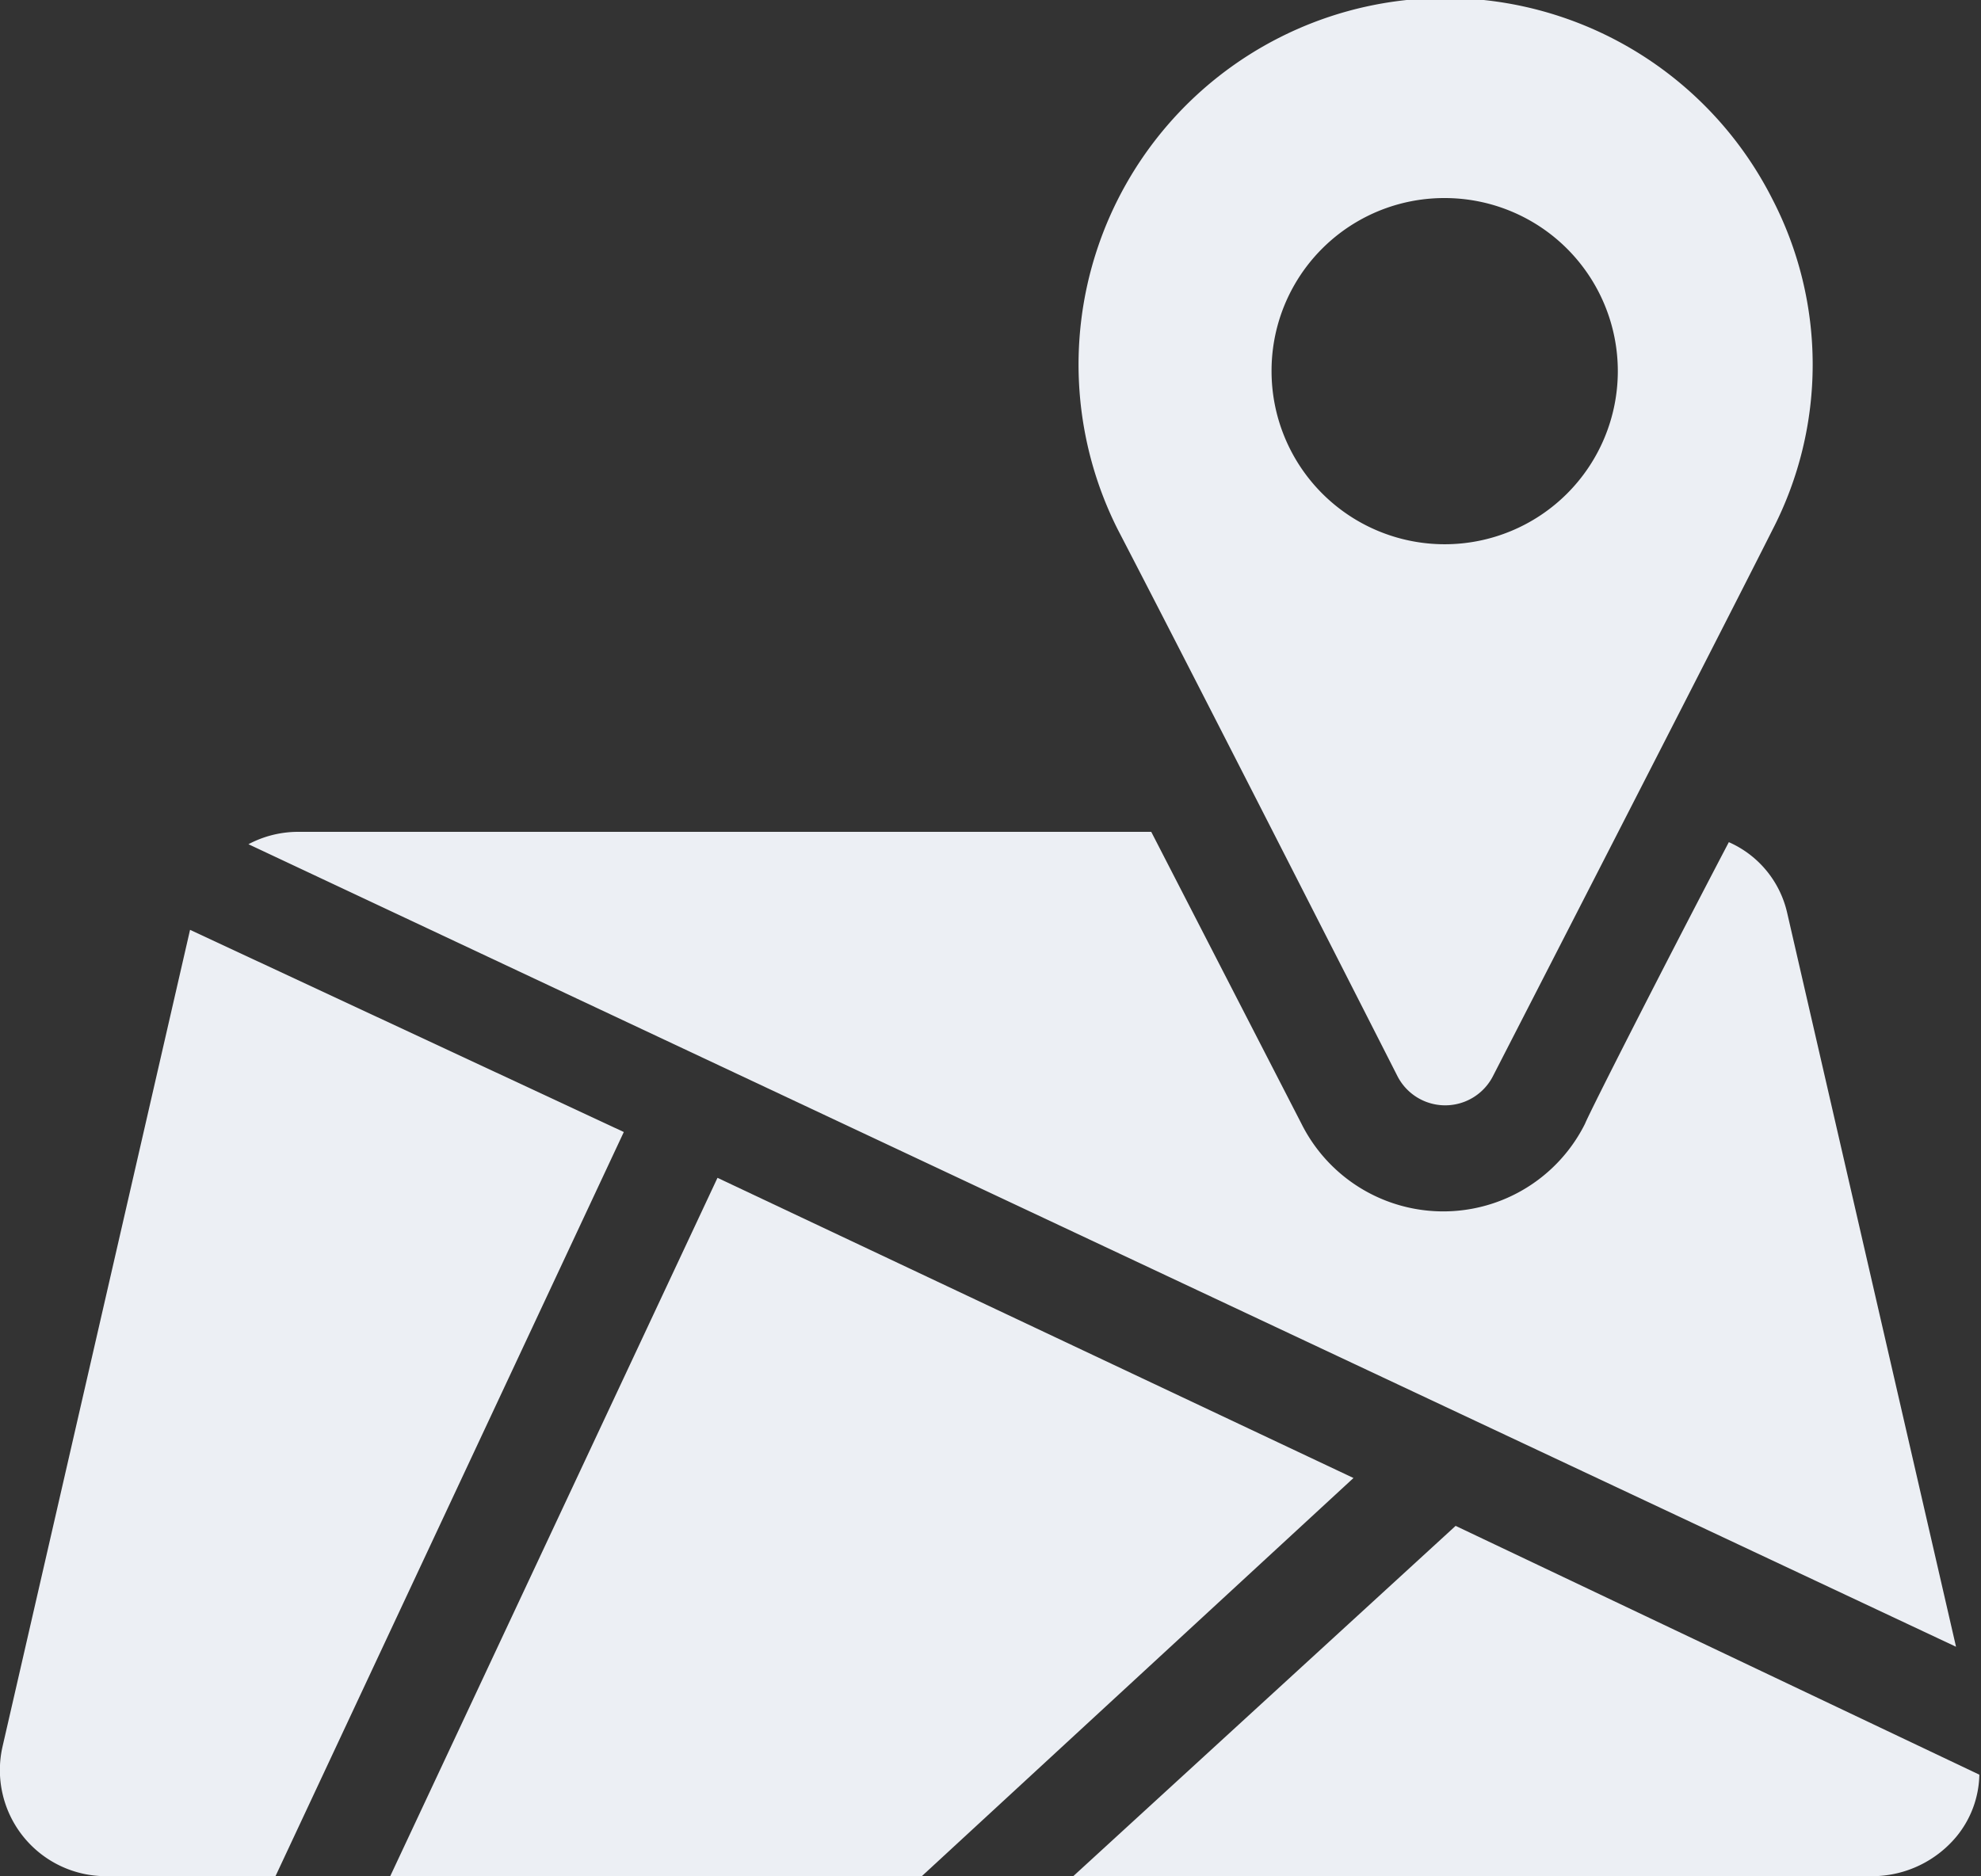
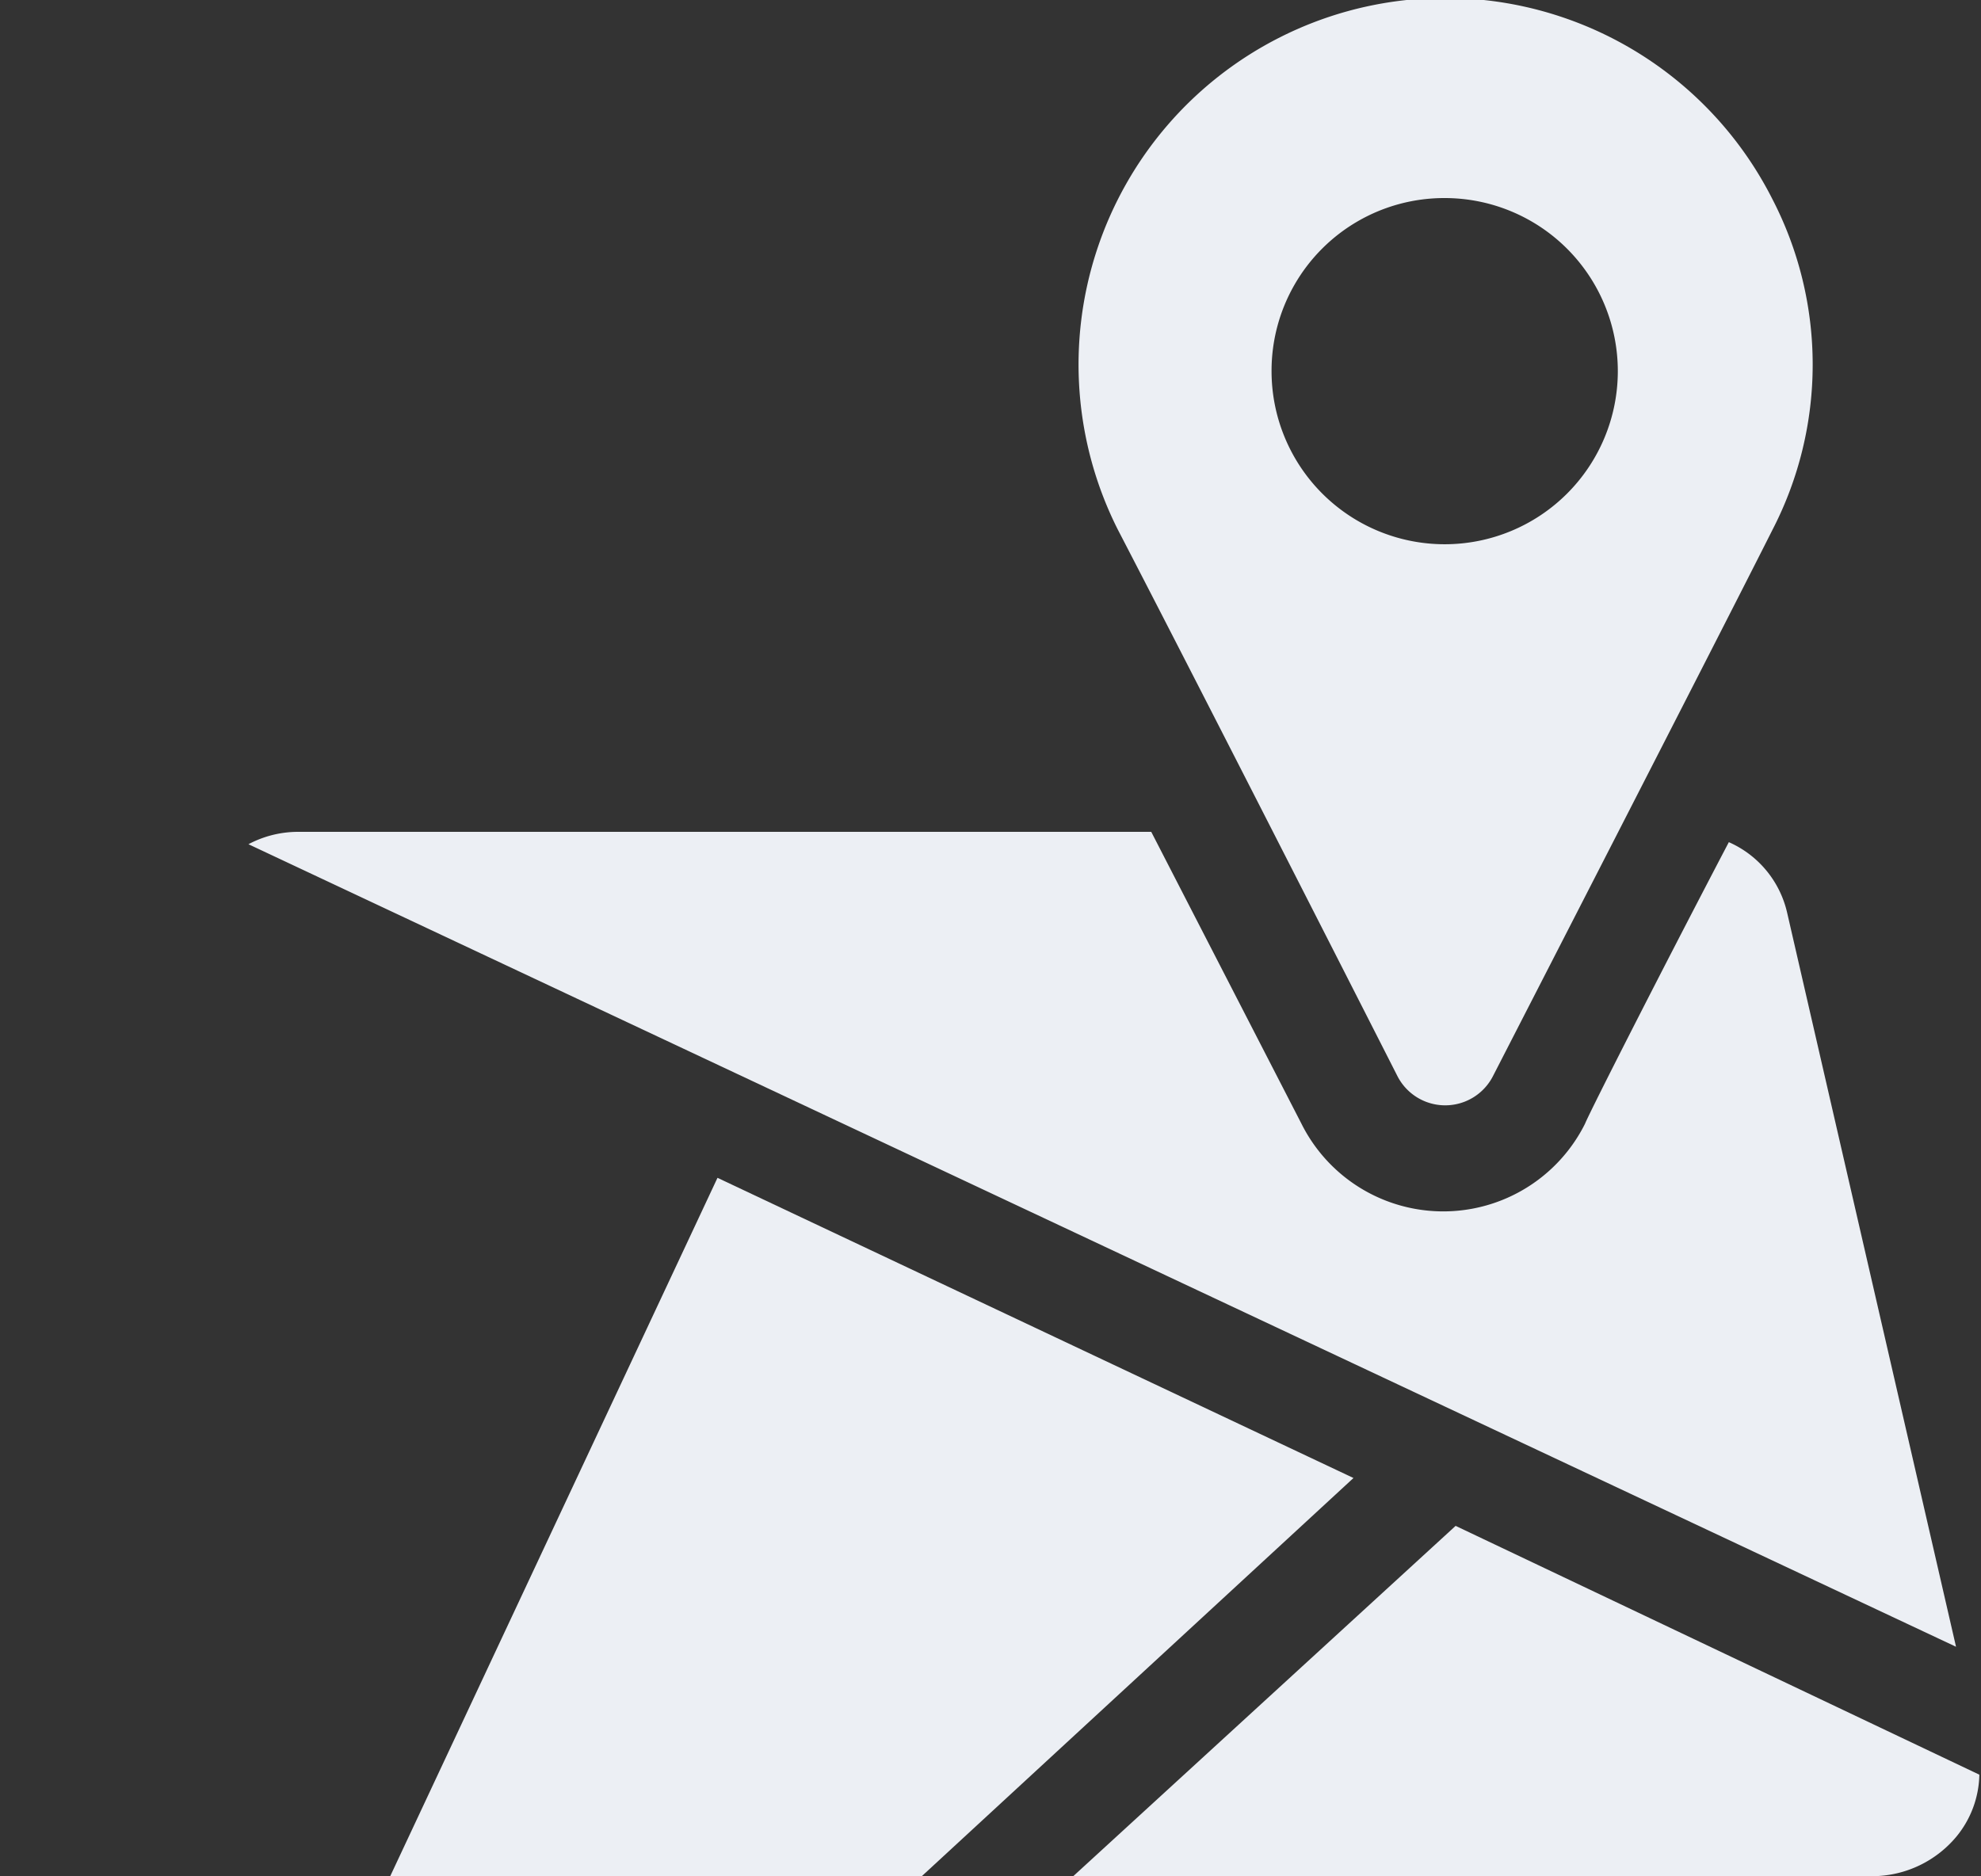
<svg xmlns="http://www.w3.org/2000/svg" width="96" height="90.94" viewBox="0 0 96 90.94">
  <rect x="0" y="0" width="96" height="90.94" fill="#333333" stroke="none" />
  <title>icono-ubicacion</title>
  <path d="M88.6,48.79a4.94,4.94,0,0,0-2.83-3.44C82.33,51.92,79,58.49,78.8,59a7.68,7.68,0,0,1-13.74,0L57.78,44.85H16.45a5.13,5.13,0,0,0-2.42.6l82.75,38.9Z" transform="translate(-1.99 -4.53)" fill="#eceff4" />
-   <path d="M11.2,49.6,2.11,89.2a5.14,5.14,0,0,0,5.05,6.27h8.18L32.22,59.4Z" transform="translate(-1.99 -4.53)" fill="#eceff4" />
  <polygon points="34.77 57.09 18.91 90.94 44.67 90.94 65.59 71.64 34.77 57.09" fill="#eceff4" />
  <path d="M72.53,78.49,54,95.47h38.8a5.33,5.33,0,0,0,4-1.92,4.86,4.86,0,0,0,1.11-3Z" transform="translate(-1.99 -4.53)" fill="#eceff4" />
  <path d="M69.7,56.67a2.6,2.6,0,0,0,4.65,0s11-21.42,13.54-26.47a17.44,17.44,0,0,0,0-16,17.76,17.76,0,0,0-31.73,16C60.51,38.58,69.7,56.67,69.7,56.67ZM72,14.13a8.39,8.39,0,1,1-8.39,8.39A8.37,8.37,0,0,1,72,14.13Z" transform="translate(-1.99 -4.53)" fill="#eceff4" />
</svg>